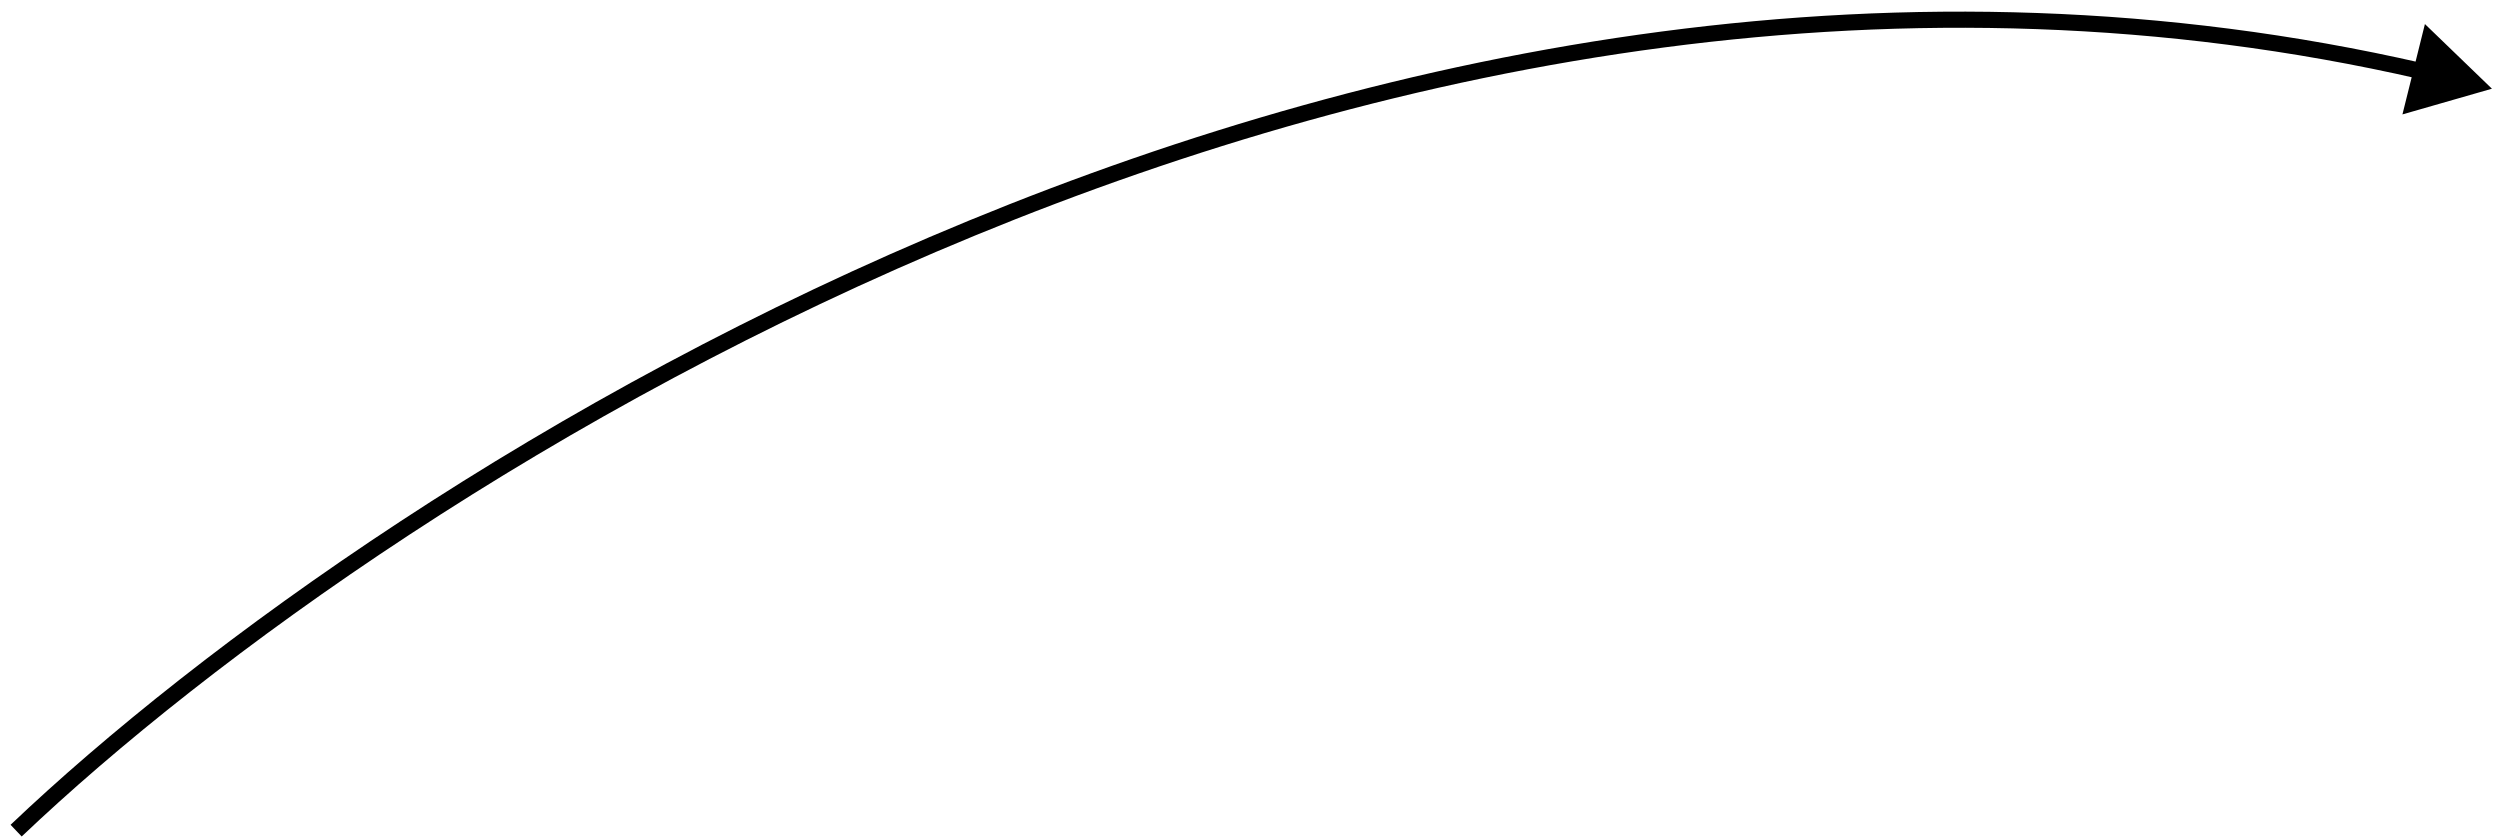
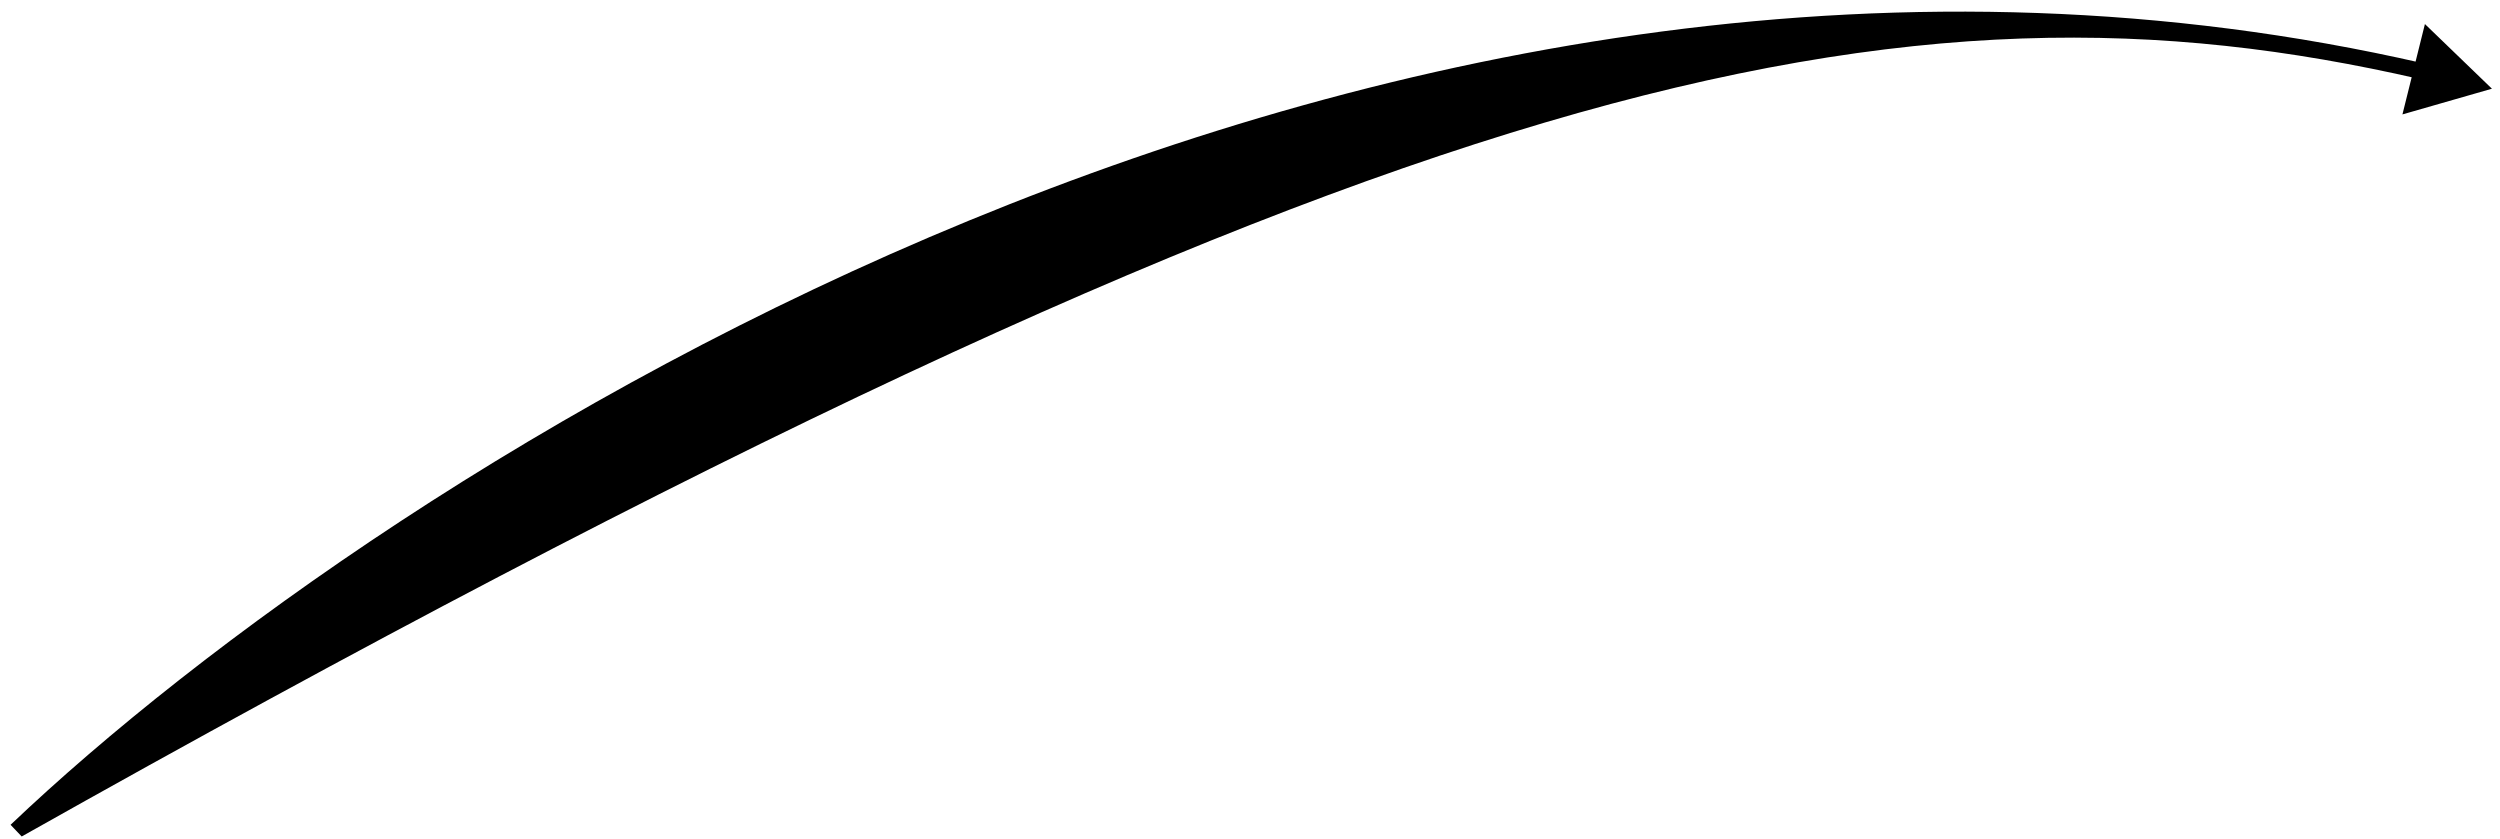
<svg xmlns="http://www.w3.org/2000/svg" width="155" height="52" viewBox="0 0 155 52" fill="none">
-   <path d="M154.5 5.5L150.345 1.491L148.951 7.094L154.5 5.5ZM1 51.5L1.345 51.862C12.954 40.821 34.171 25.408 60.473 14.594C86.773 3.78 118.121 -2.421 150.019 4.9L150.13 4.413L150.242 3.925C118.082 -3.456 86.517 2.804 60.093 13.669C33.67 24.533 12.35 40.016 0.655 51.138L1 51.5Z" fill="black" />
+   <path d="M154.5 5.5L150.345 1.491L148.951 7.094L154.5 5.5ZM1 51.5L1.345 51.862C86.773 3.78 118.121 -2.421 150.019 4.9L150.13 4.413L150.242 3.925C118.082 -3.456 86.517 2.804 60.093 13.669C33.67 24.533 12.35 40.016 0.655 51.138L1 51.5Z" fill="black" />
</svg>